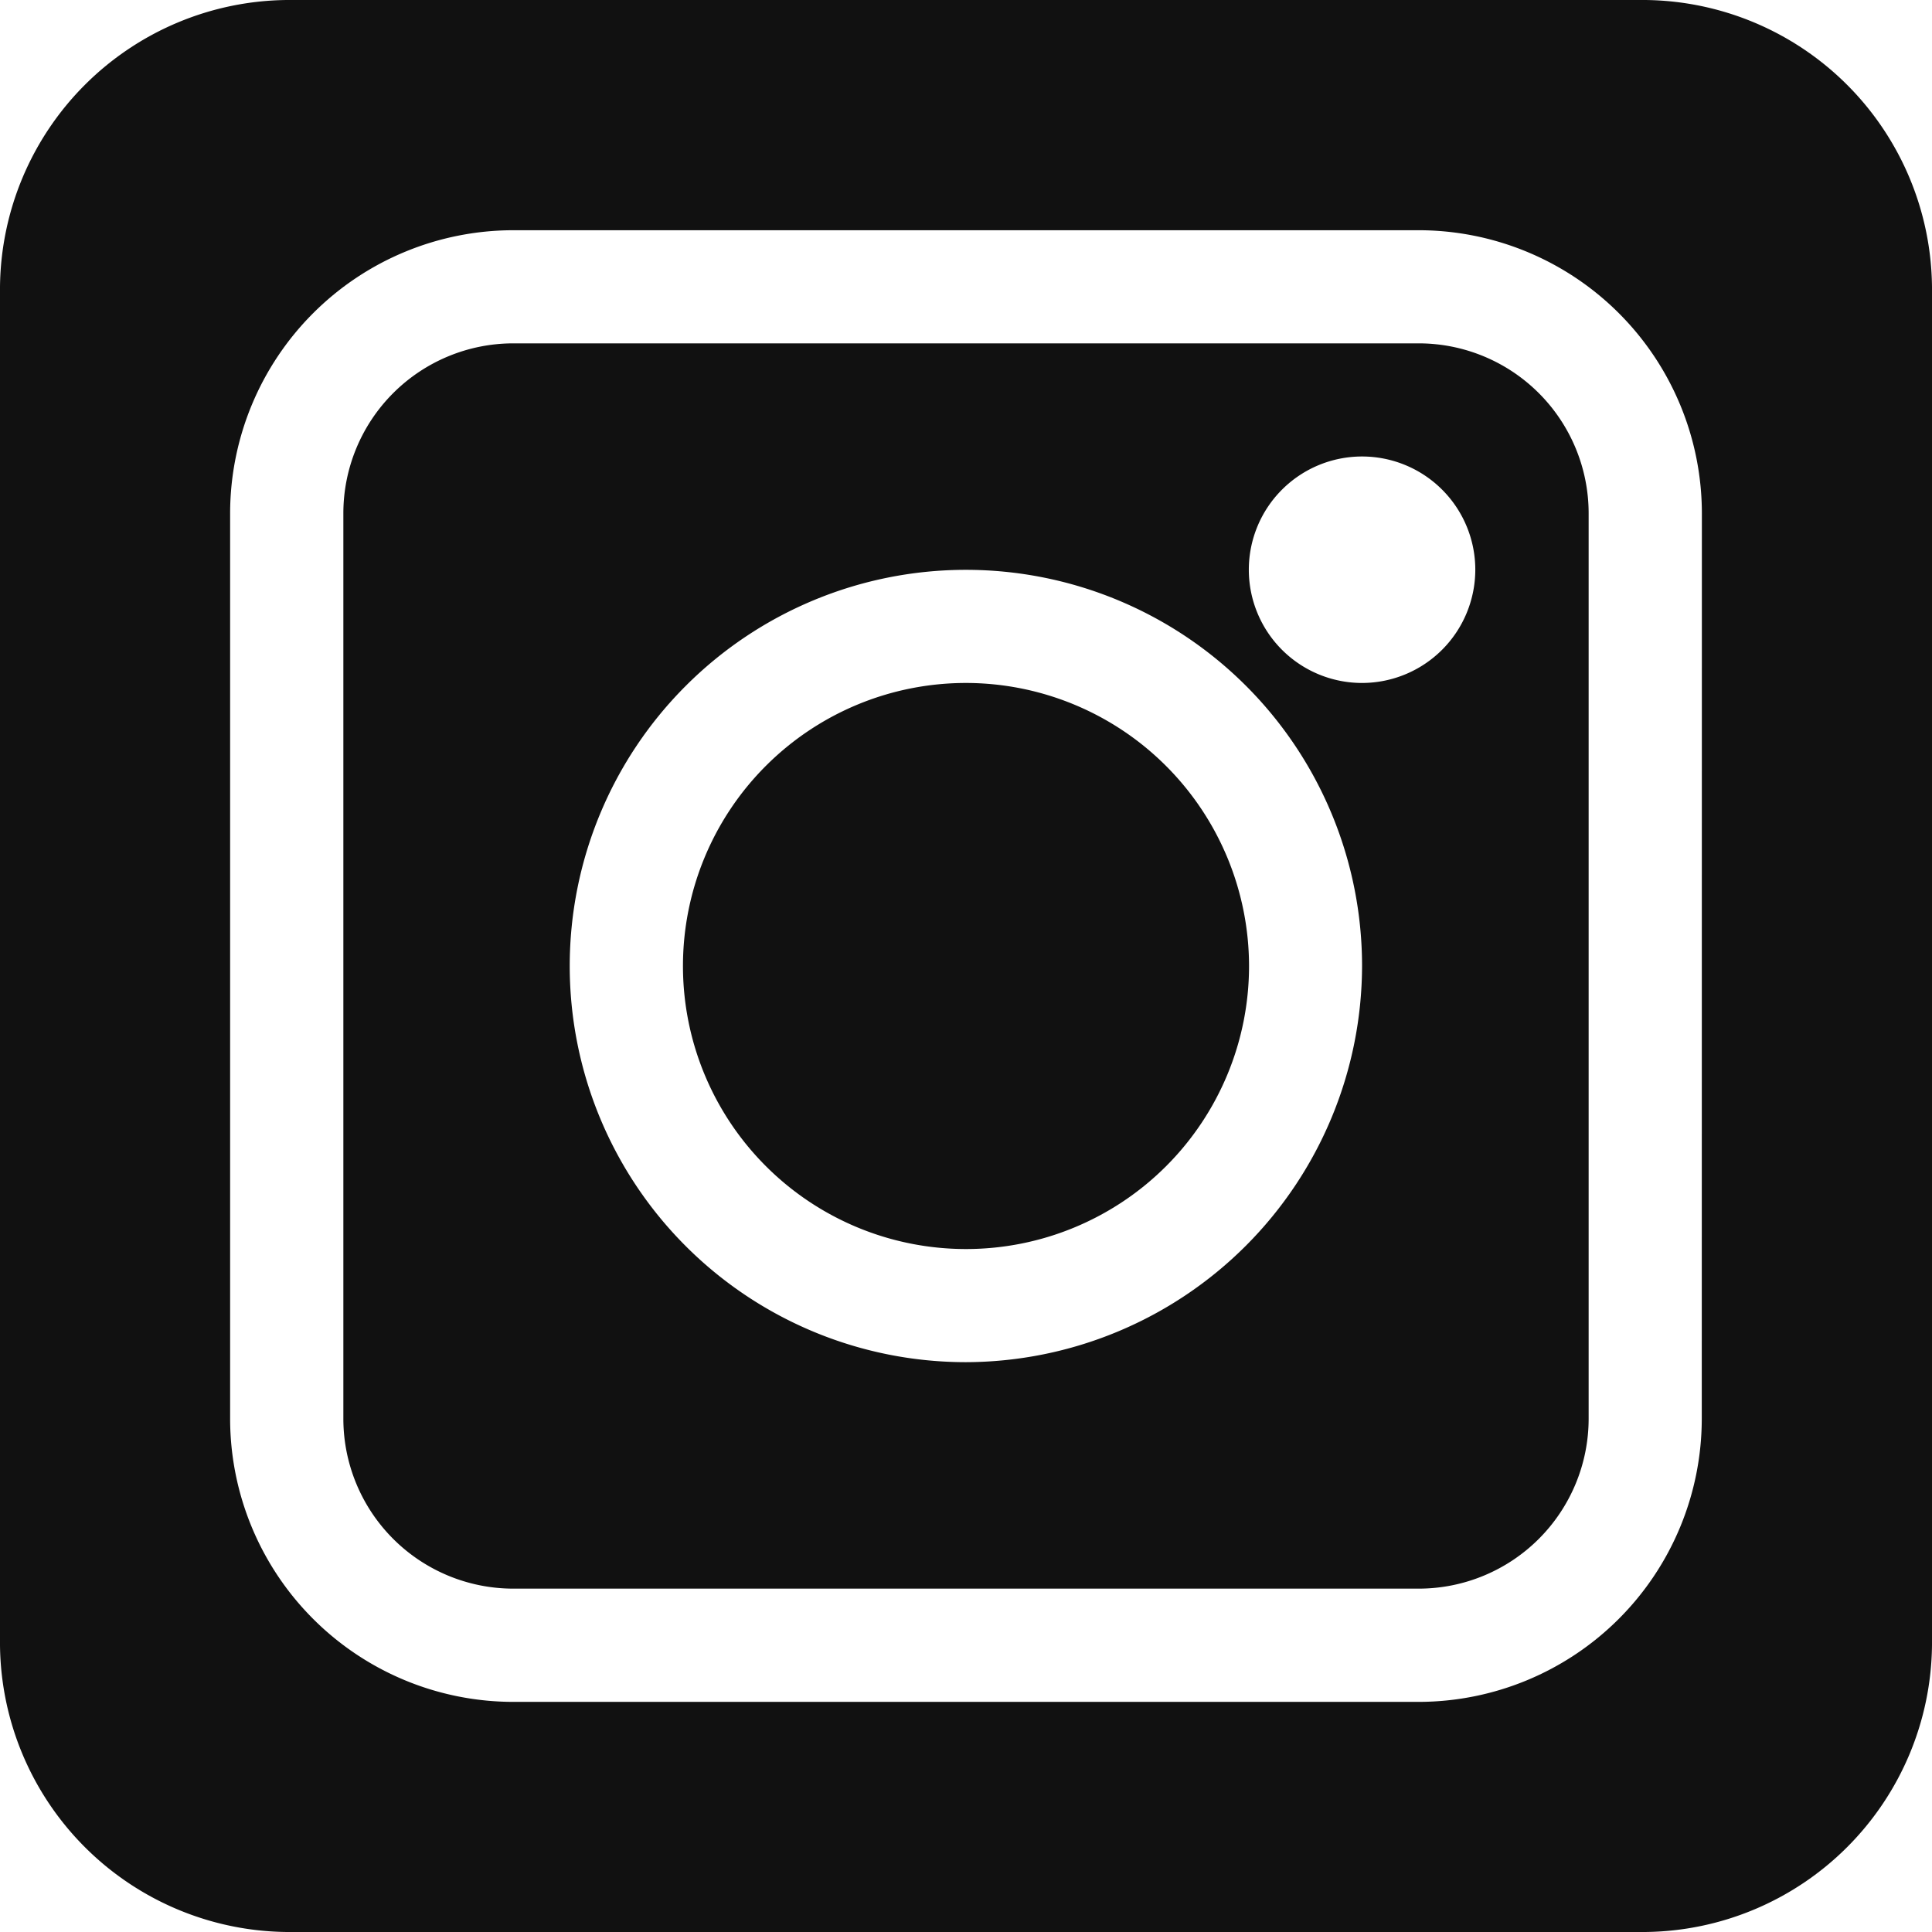
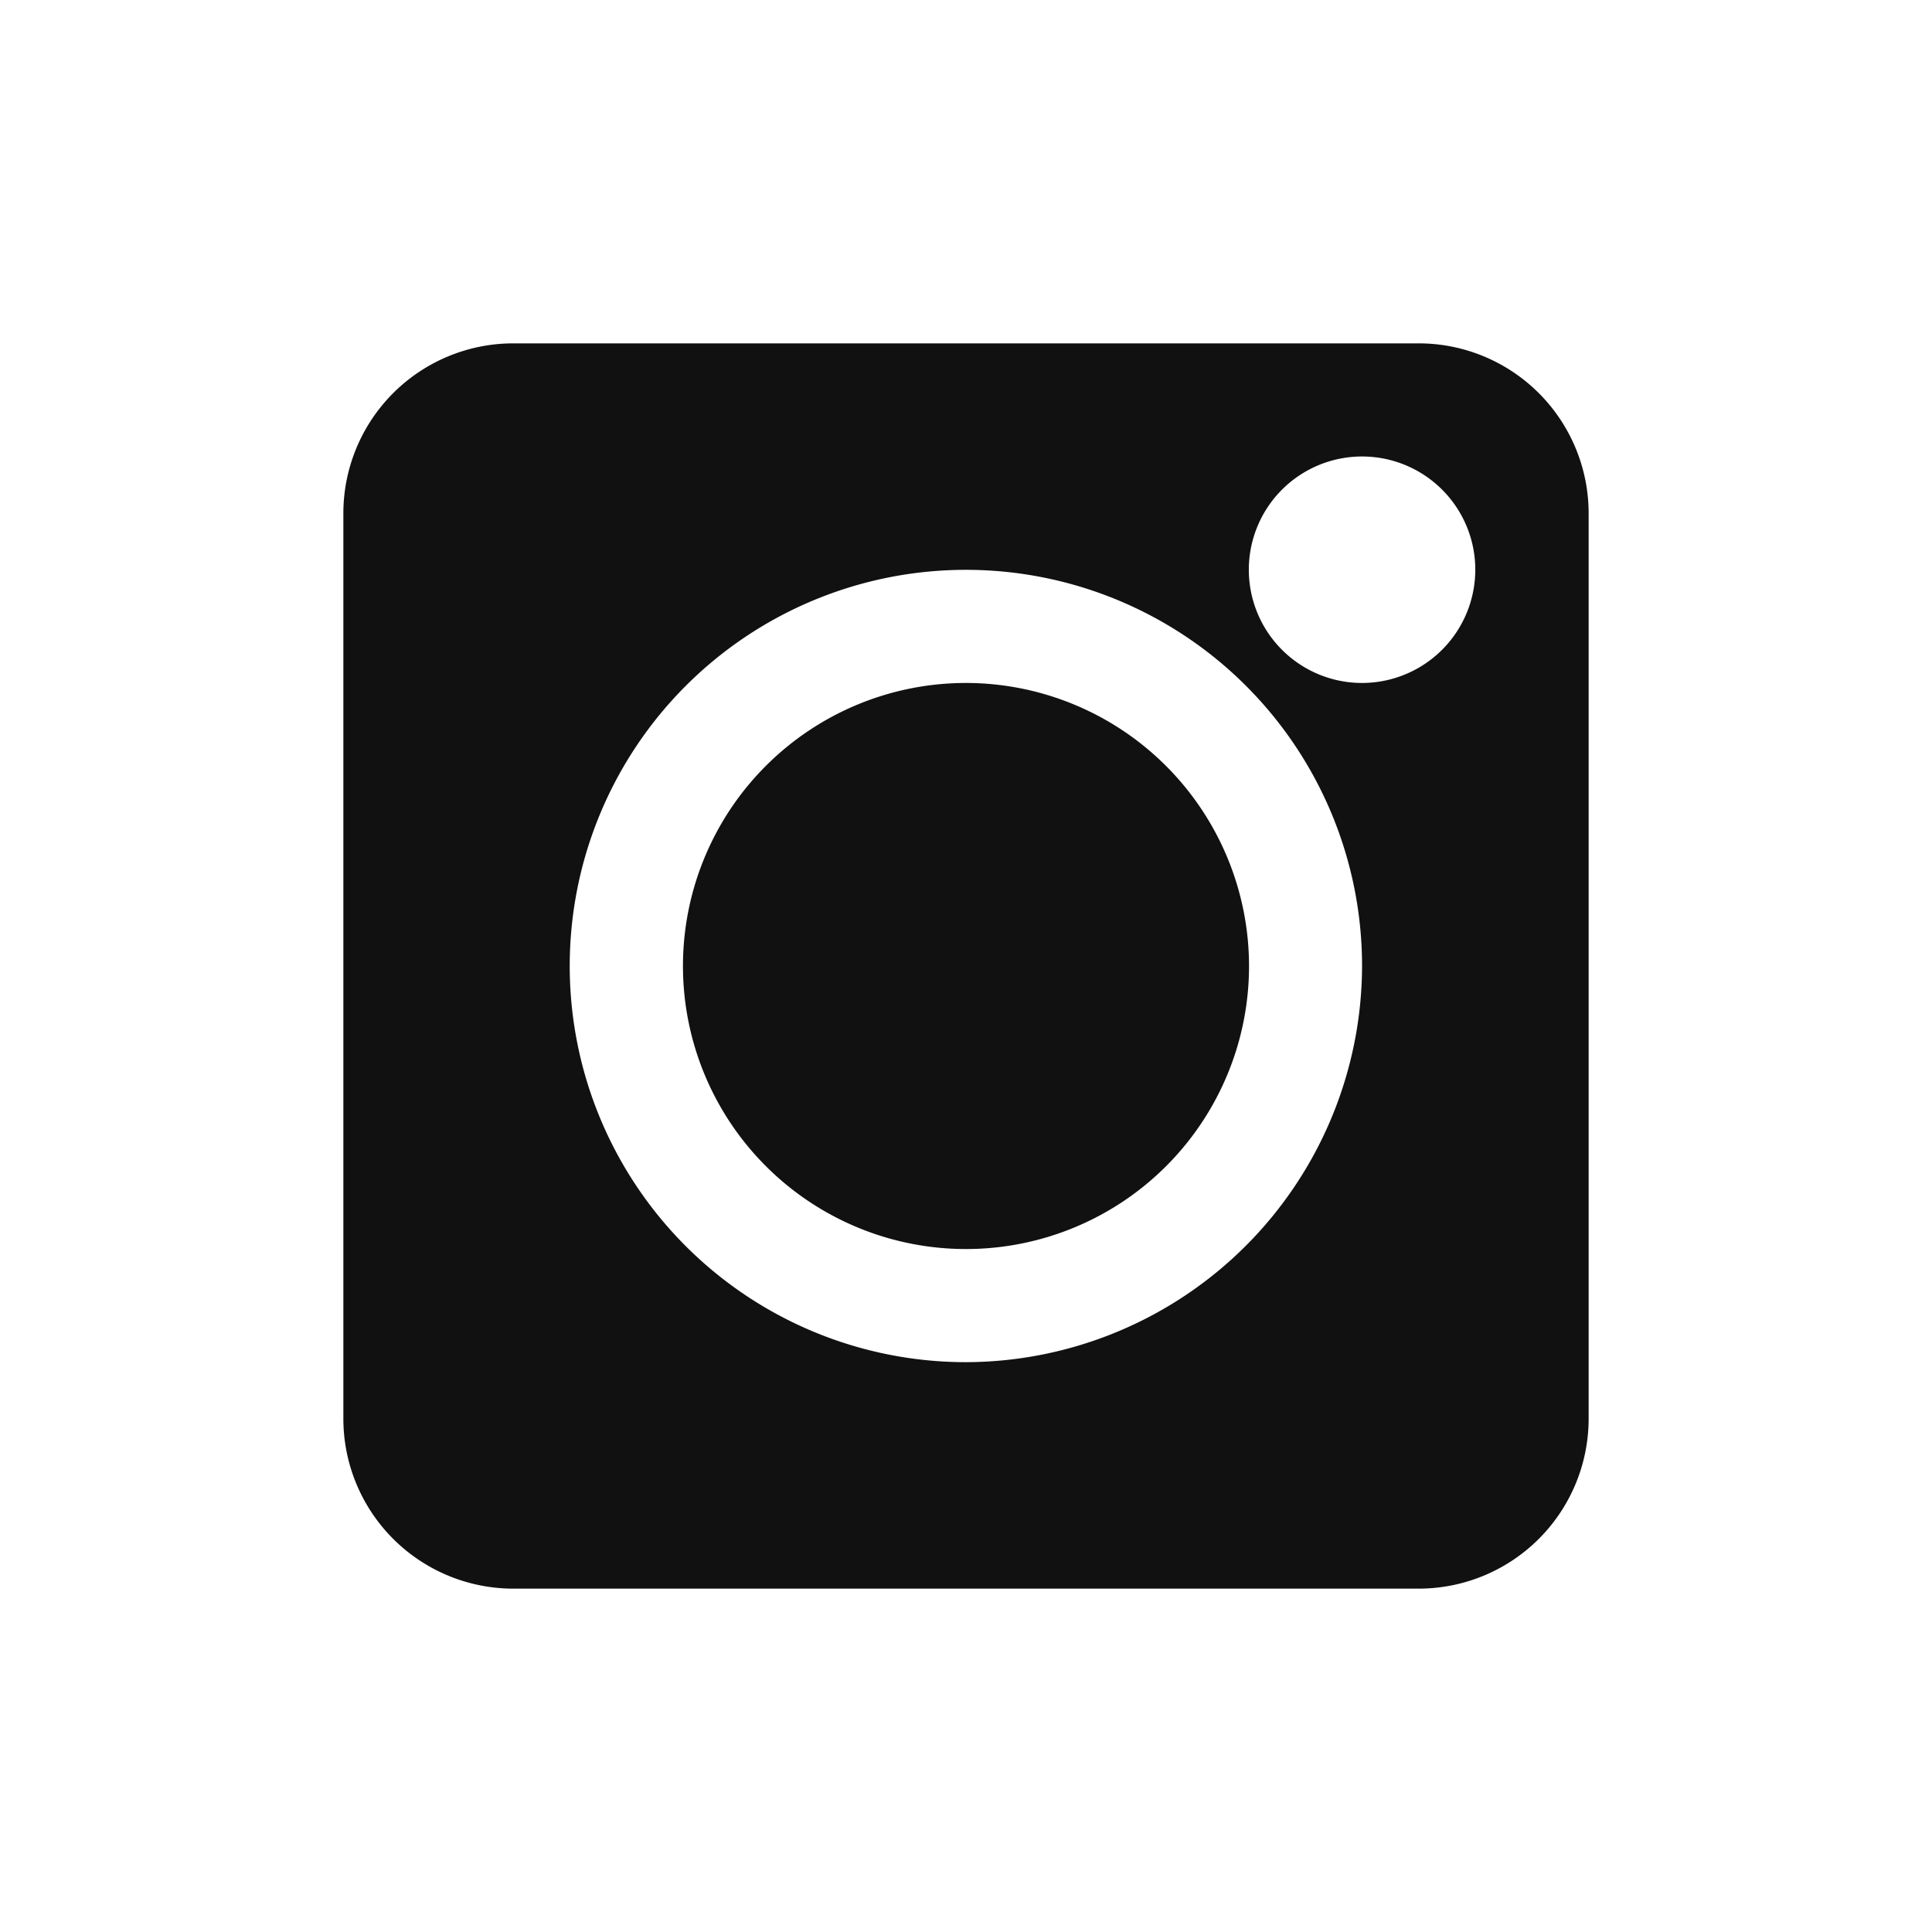
<svg xmlns="http://www.w3.org/2000/svg" id="instagram" width="18" height="18" viewBox="0 0 18 18">
  <path id="Caminho_11" data-name="Caminho 11" d="M101.02,91H92.582A1.584,1.584,0,0,0,91,92.582v8.438a1.584,1.584,0,0,0,1.582,1.582h8.438a1.584,1.584,0,0,0,1.582-1.582V92.582A1.584,1.584,0,0,0,101.02,91ZM96.8,100.492a3.691,3.691,0,1,1,3.691-3.691A3.7,3.7,0,0,1,96.8,100.492Zm3.691-6.328a1.055,1.055,0,1,1,1.055-1.055A1.056,1.056,0,0,1,100.492,94.164Zm0,0" transform="translate(-87.801 -87.801)" fill="#111" />
  <path id="Caminho_12" data-name="Caminho 12" d="M183.637,181a2.637,2.637,0,1,0,2.637,2.637A2.64,2.64,0,0,0,183.637,181Zm0,0" transform="translate(-174.637 -174.637)" fill="#111" />
-   <path id="Caminho_13" data-name="Caminho 13" d="M15.328,0H2.672A2.7,2.7,0,0,0,0,2.672V15.328A2.7,2.7,0,0,0,2.672,18H15.328A2.7,2.7,0,0,0,18,15.328V2.672A2.7,2.7,0,0,0,15.328,0Zm.527,13.219a2.64,2.64,0,0,1-2.637,2.637H4.781a2.64,2.64,0,0,1-2.637-2.637V4.781A2.64,2.64,0,0,1,4.781,2.145h8.438a2.64,2.64,0,0,1,2.637,2.637Zm0,0" fill="#111" />
</svg>